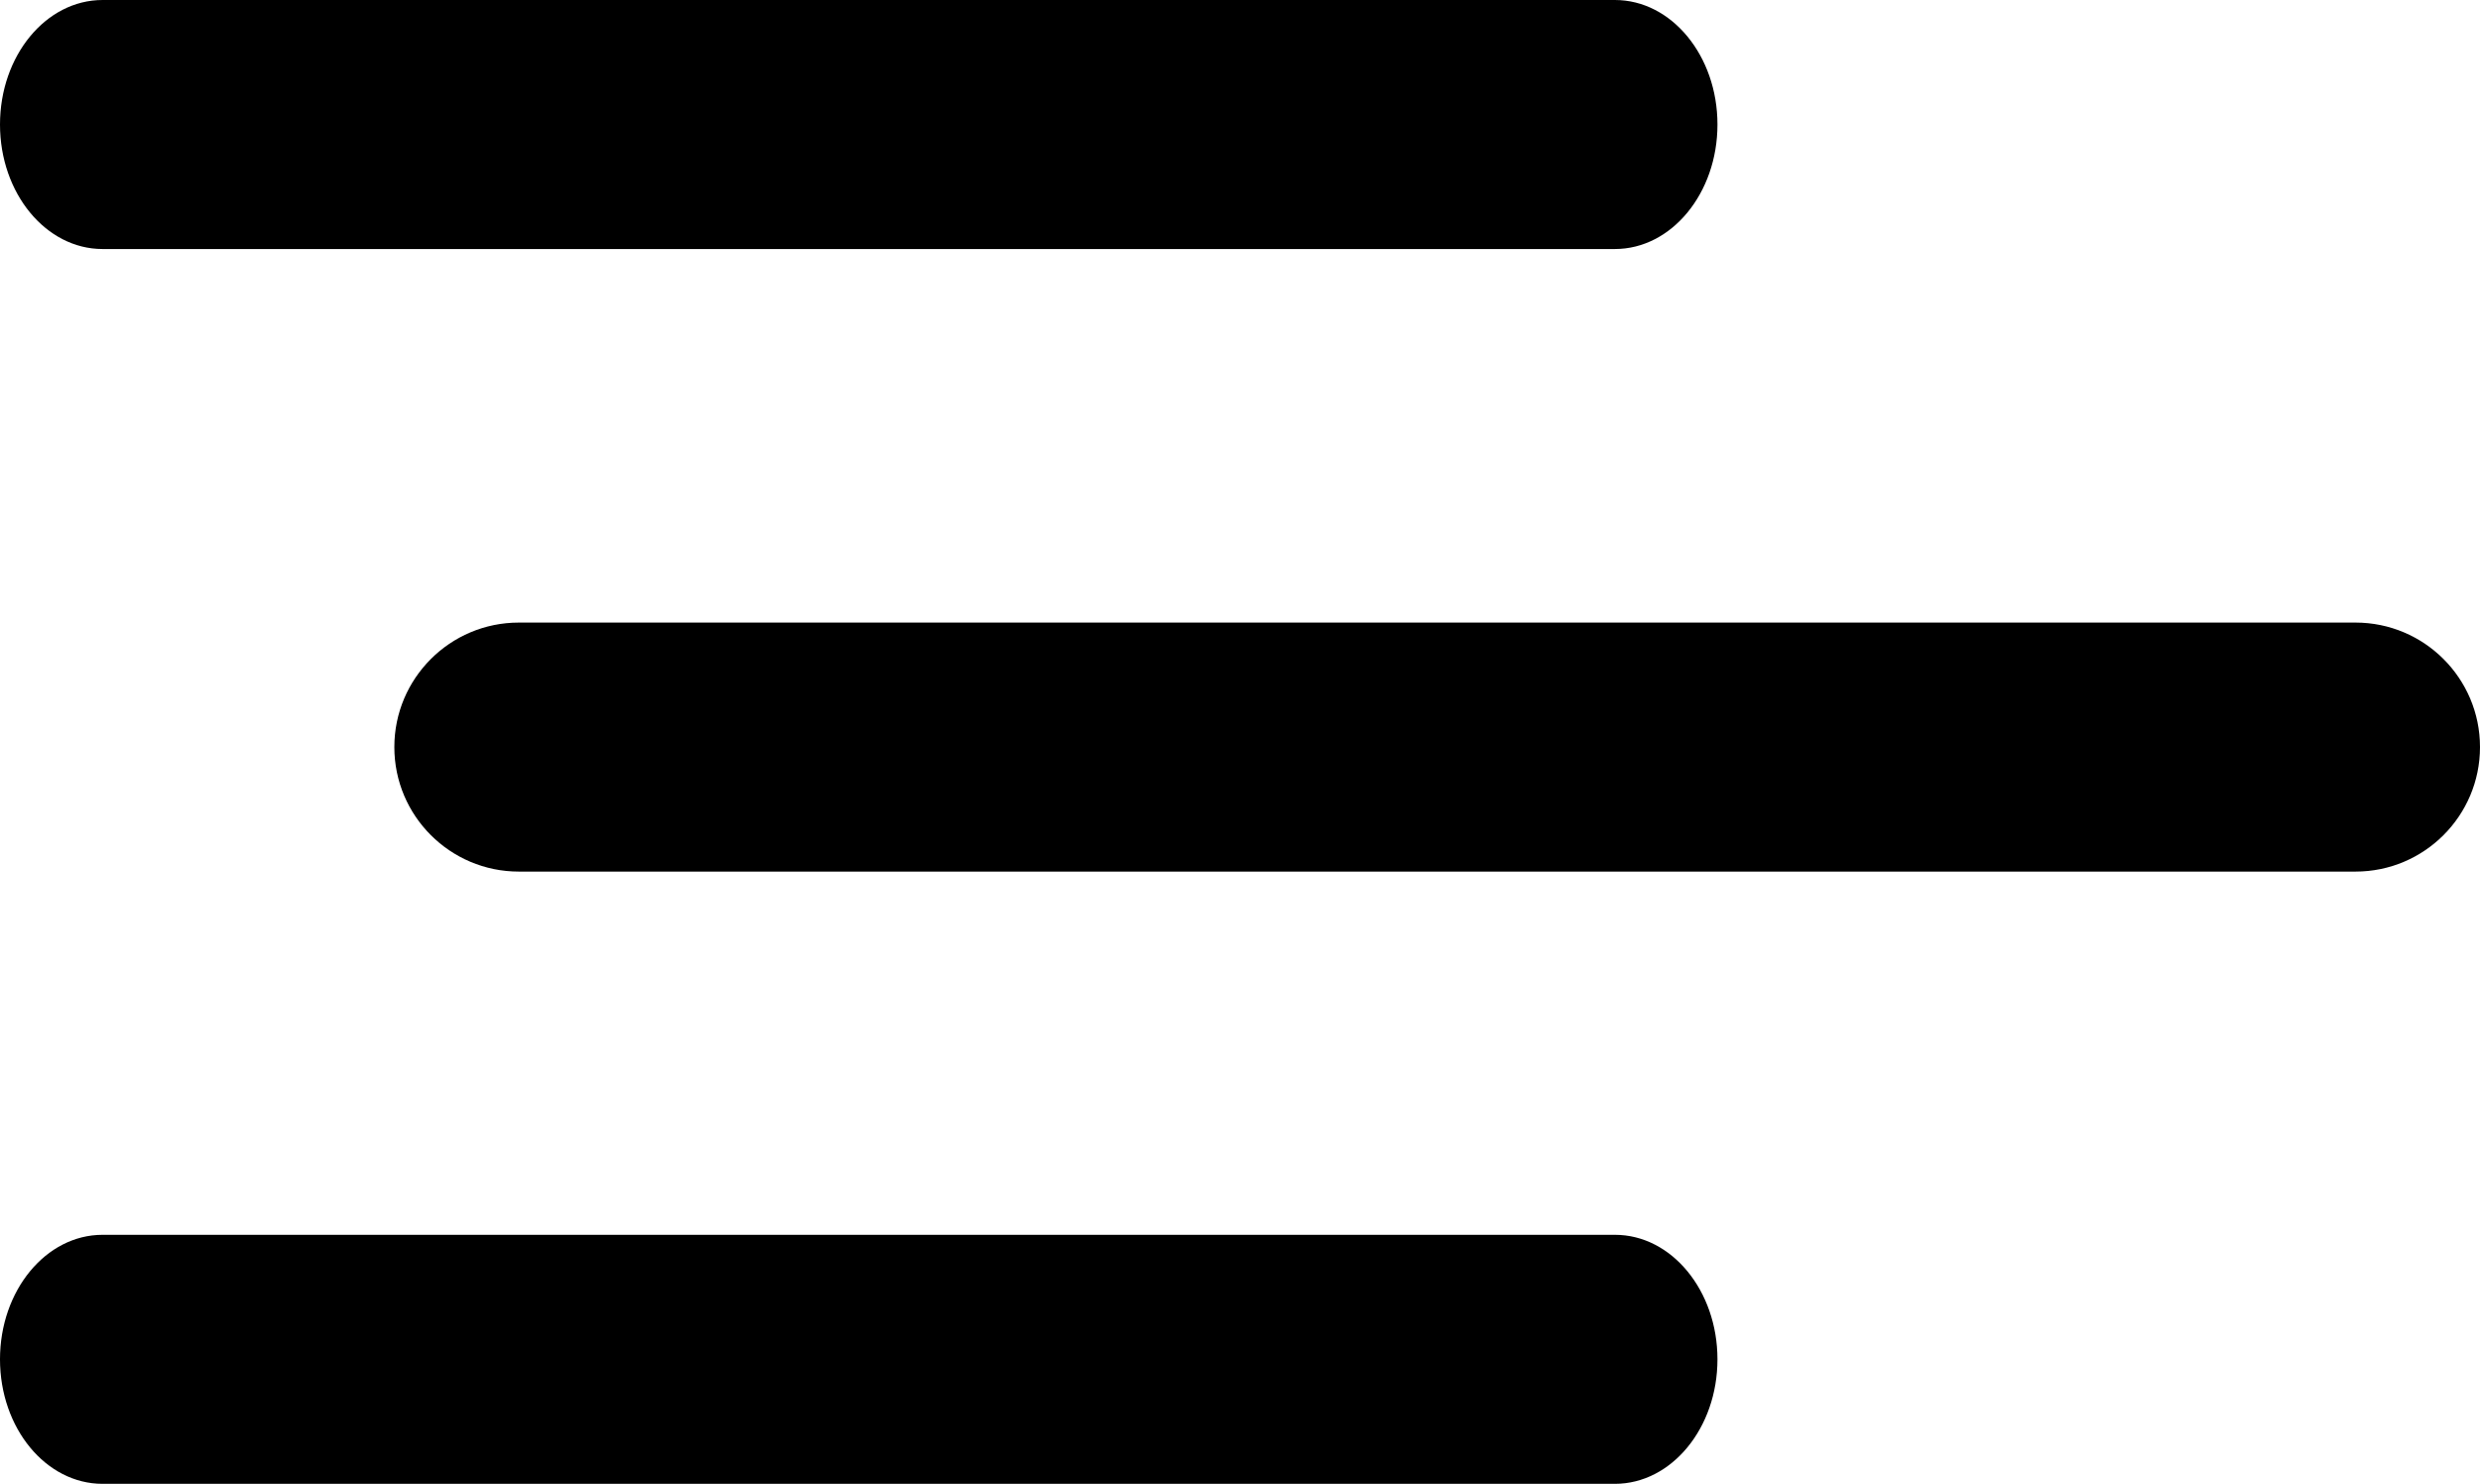
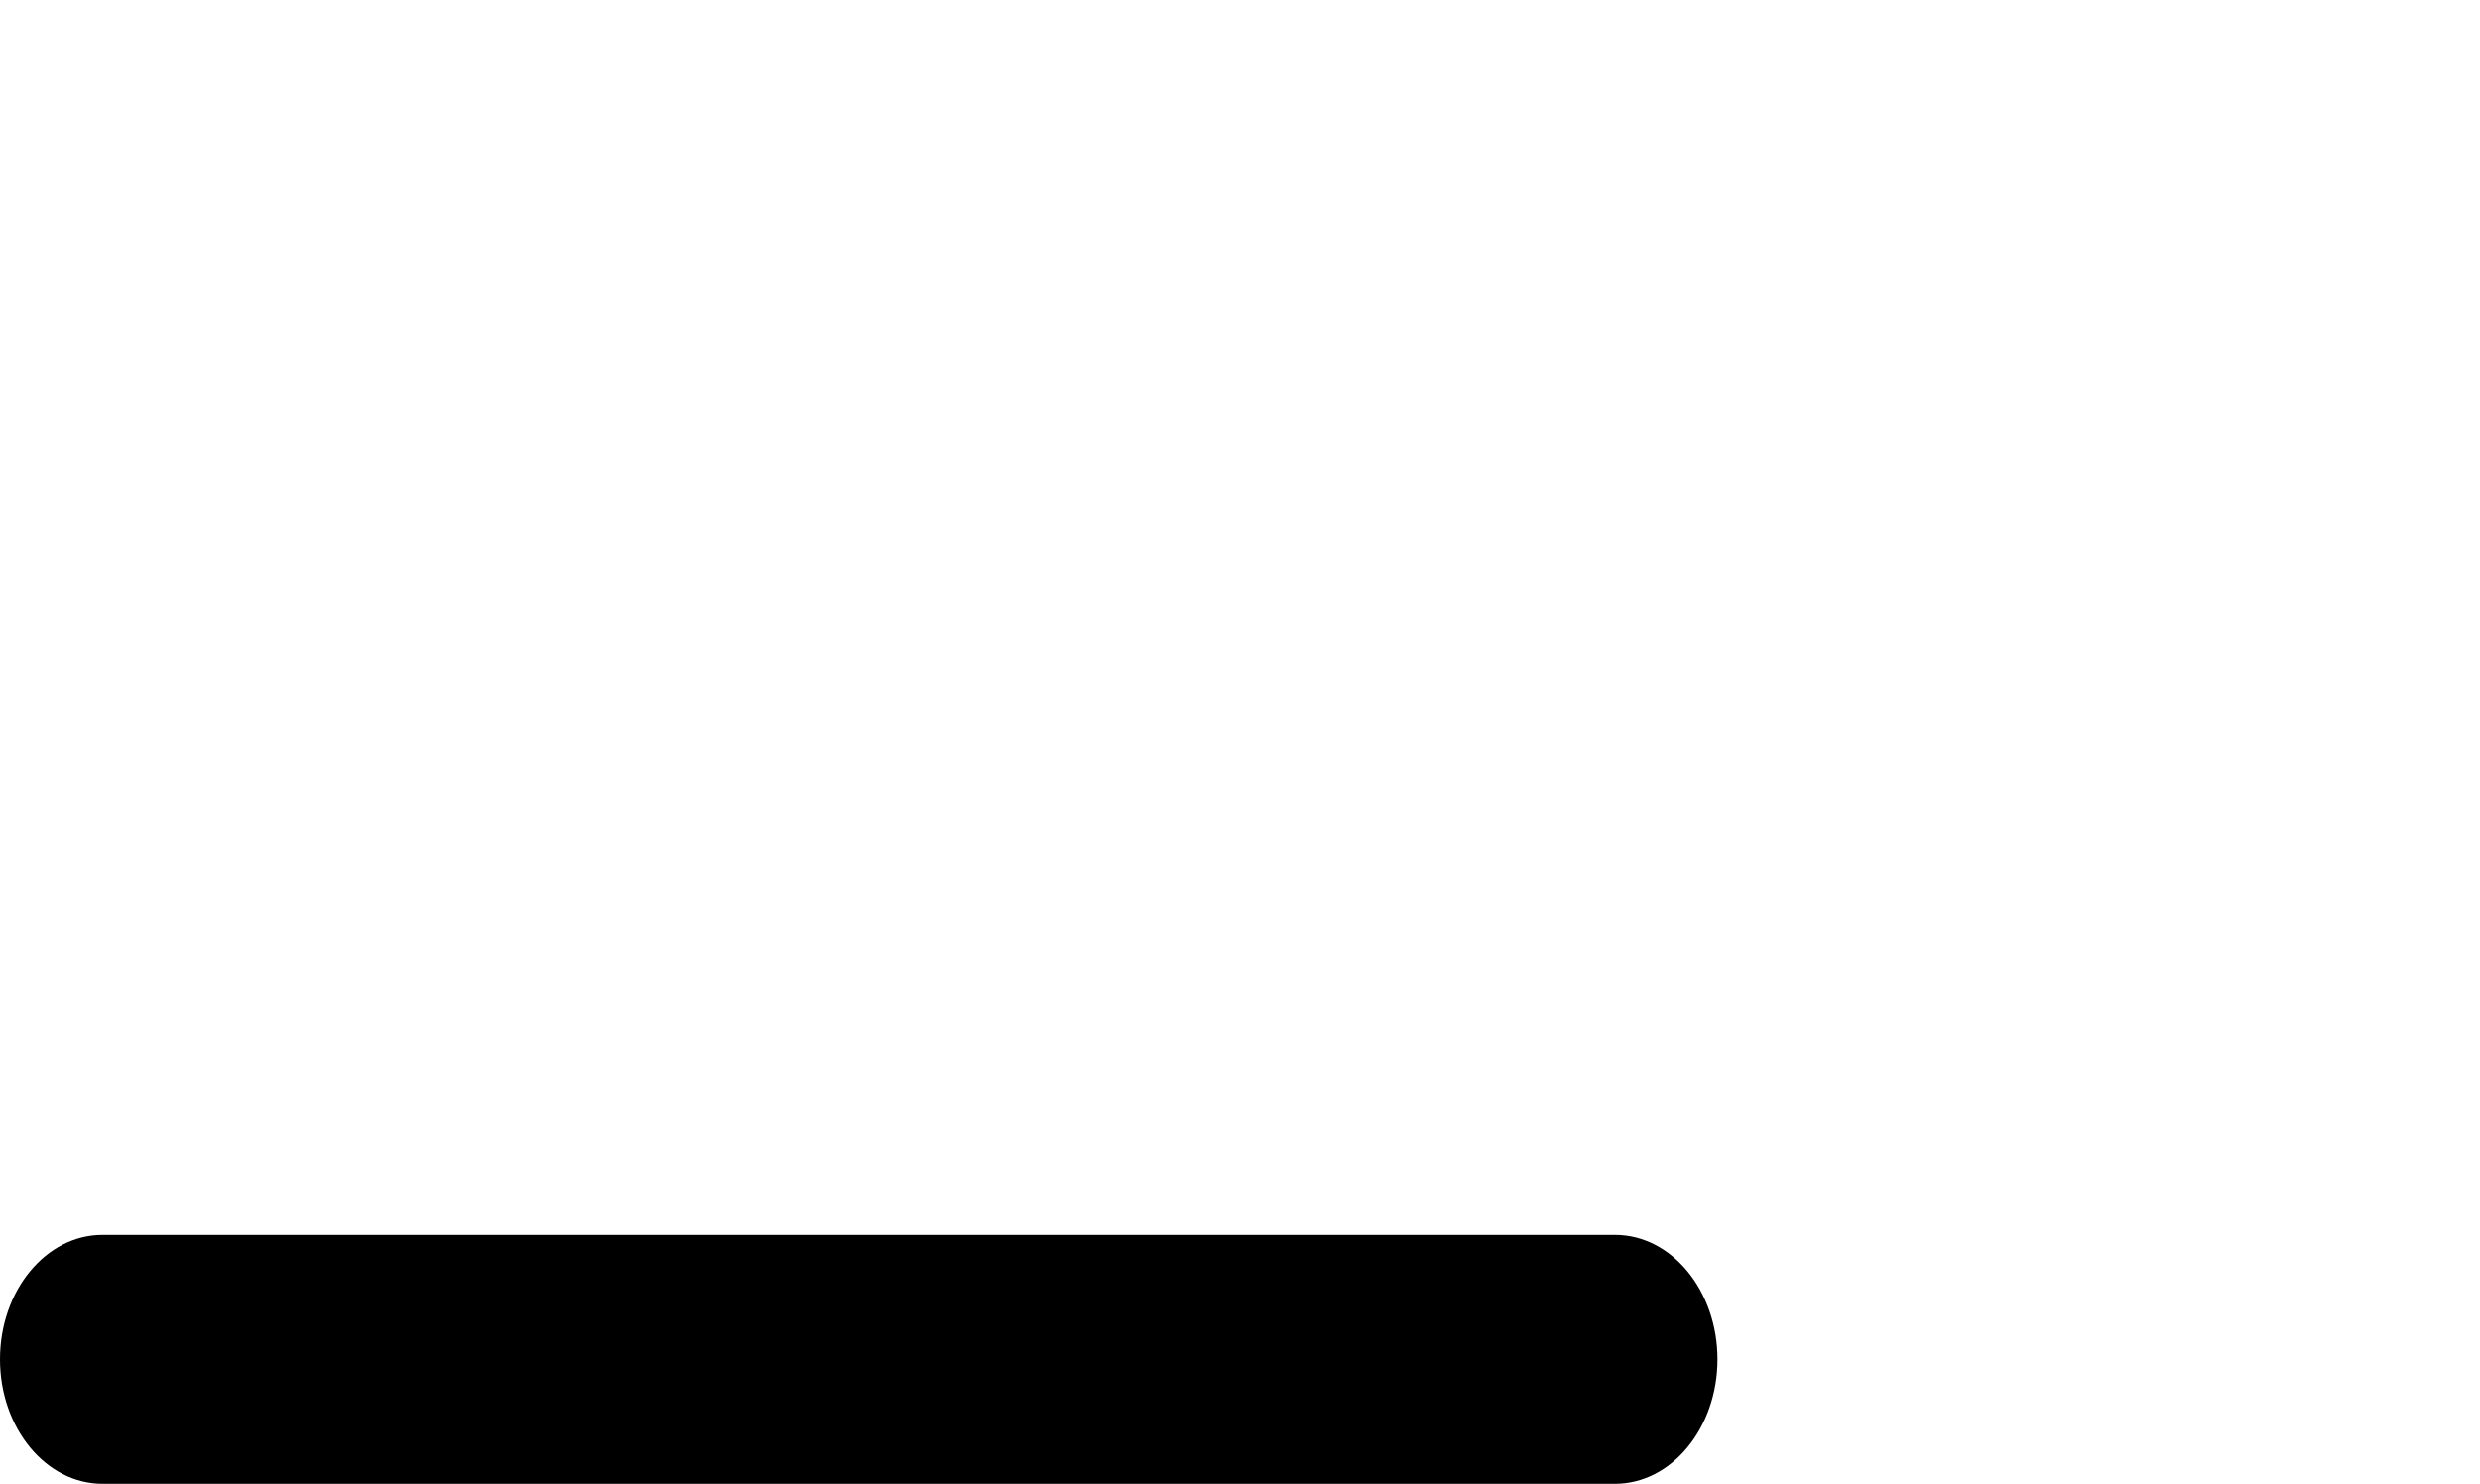
<svg xmlns="http://www.w3.org/2000/svg" enable-background="new 0 0 100 100" viewBox="30.083 38.083 39.834 23.834">
-   <path d="m31.73 42.083h24.292c.909 0 1.647-.896 1.647-2s-.737-2-1.647-2h-24.292c-.91 0-1.647.896-1.647 2s.738 2 1.647 2z" />
-   <path d="m67.917 48.083h-29.5c-1.104 0-2 .896-2 2s.896 2 2 2h29.5c1.104 0 2-.896 2-2s-.896-2-2-2z" />
  <path d="m56.023 57.917h-24.293c-.91 0-1.647.896-1.647 2s.737 2 1.647 2h24.292c.909 0 1.647-.896 1.647-2s-.737-2-1.646-2z" />
</svg>